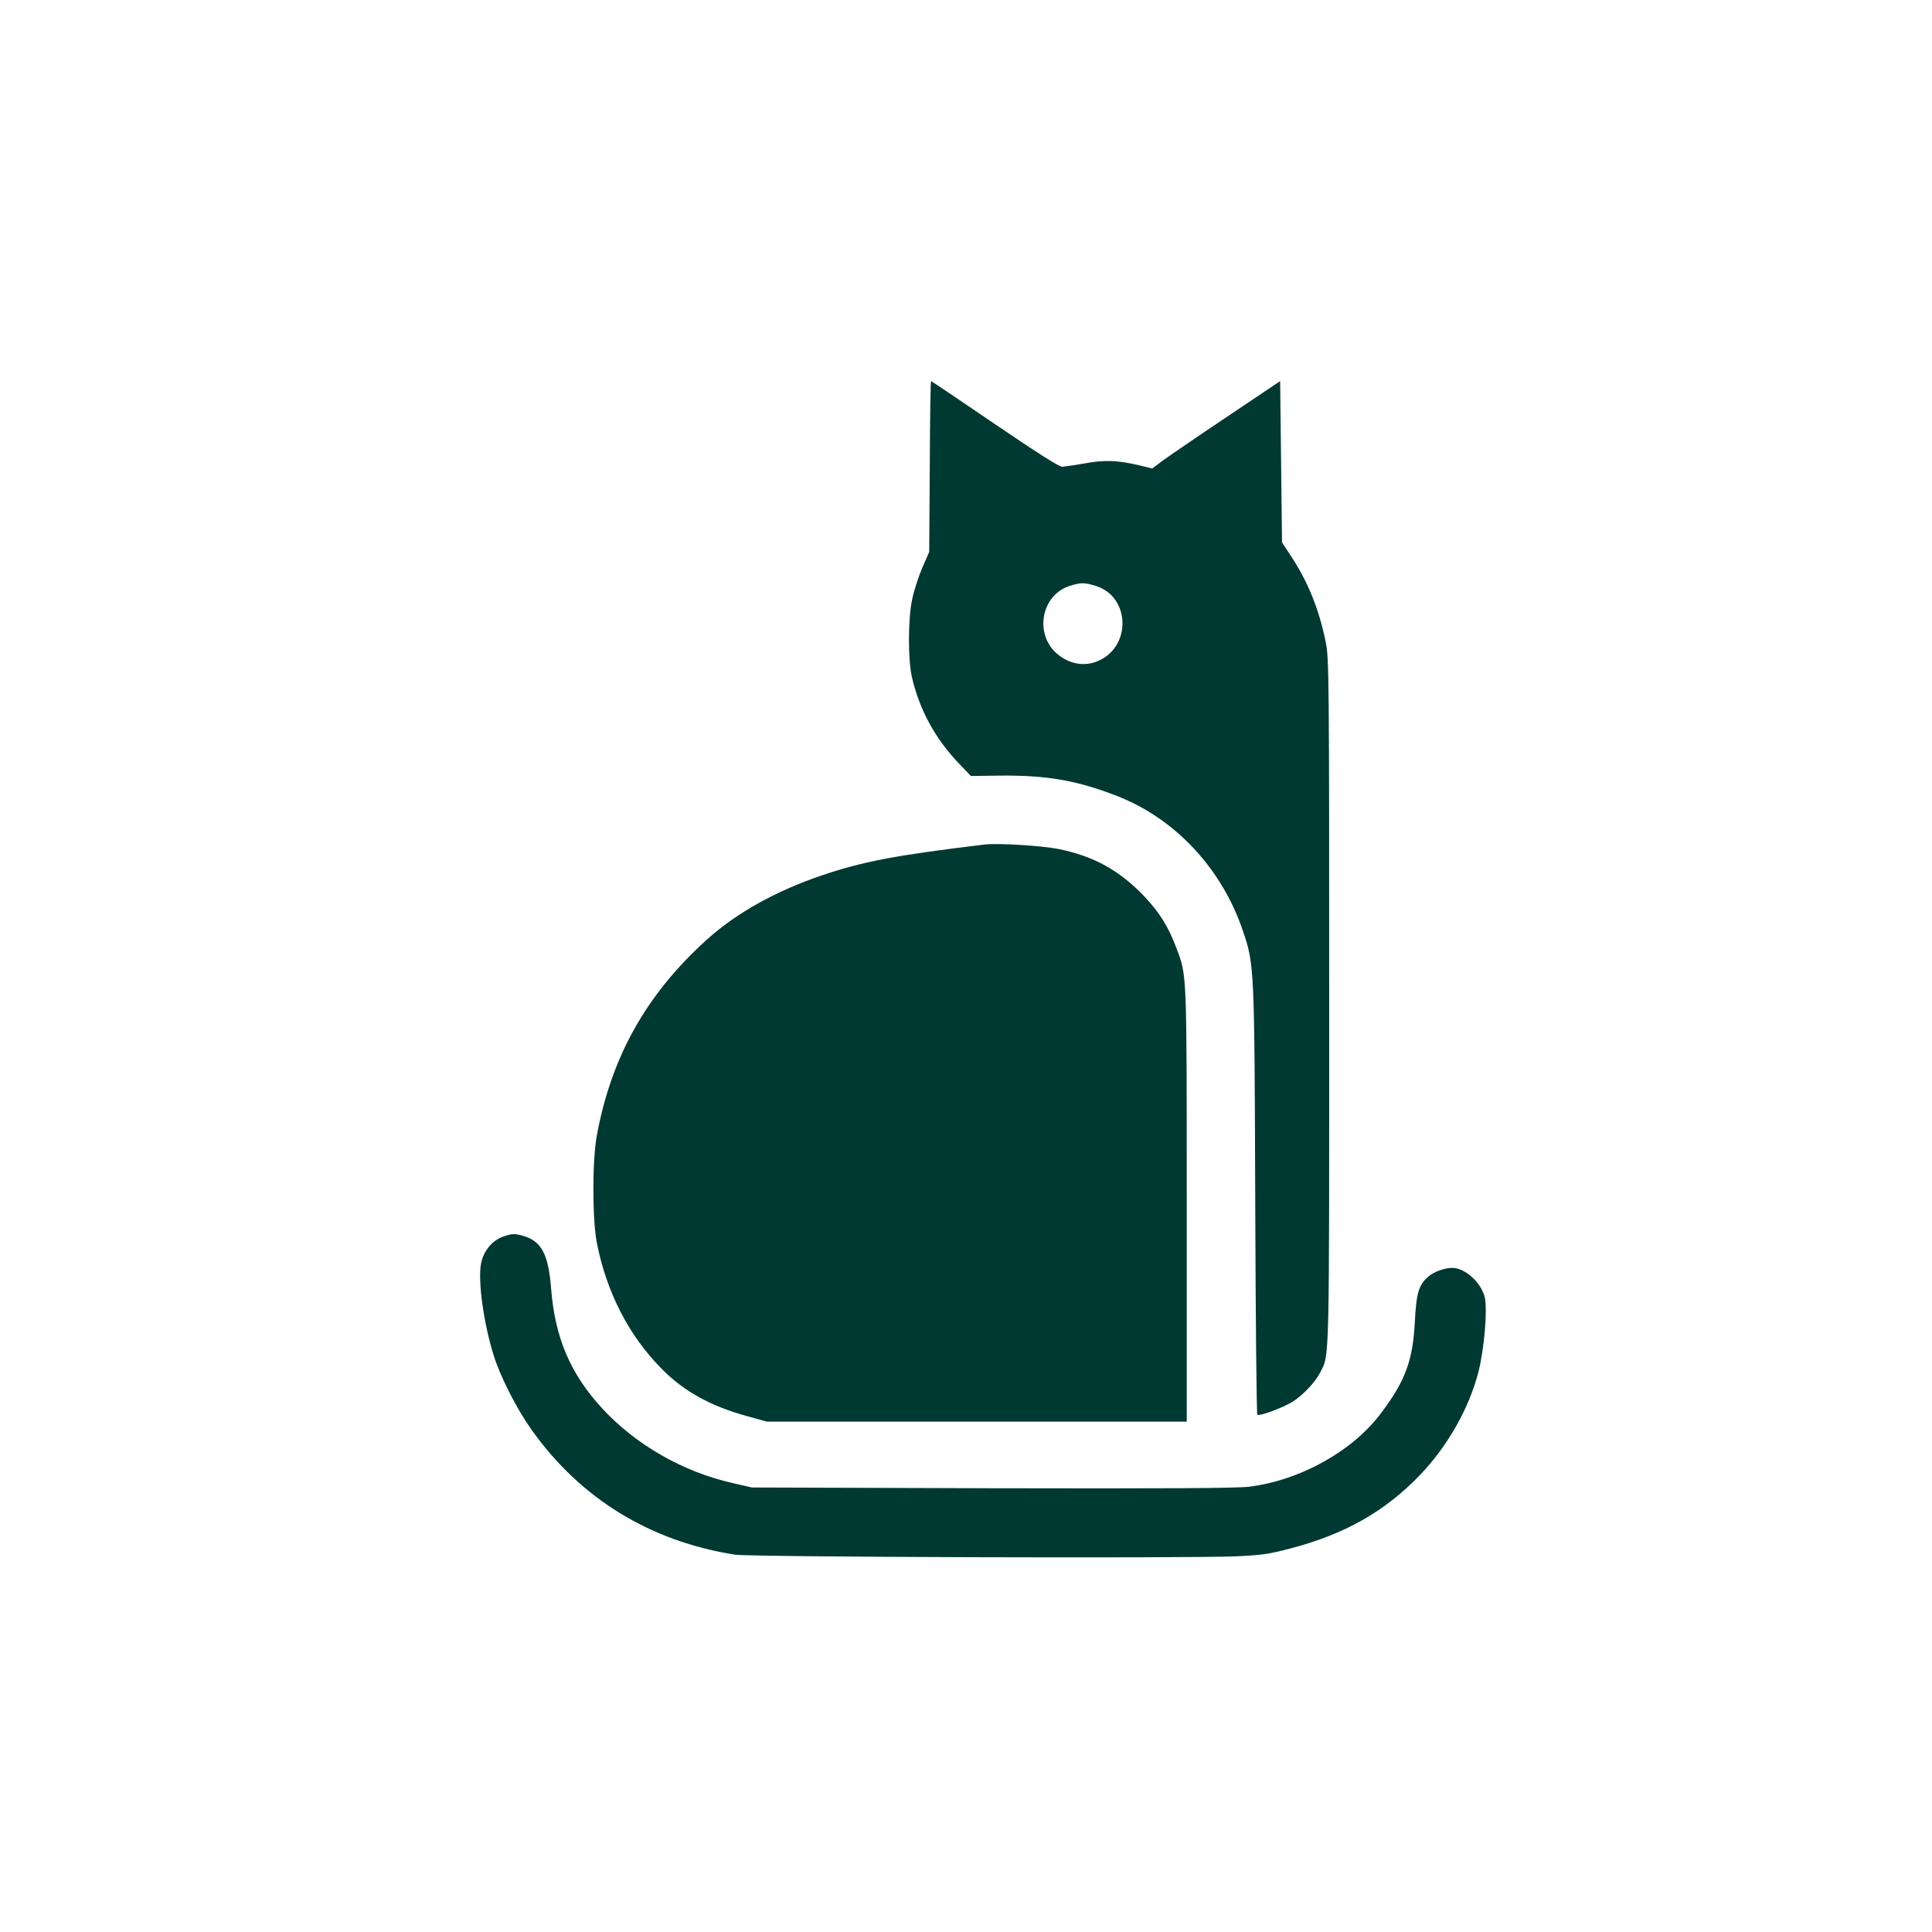
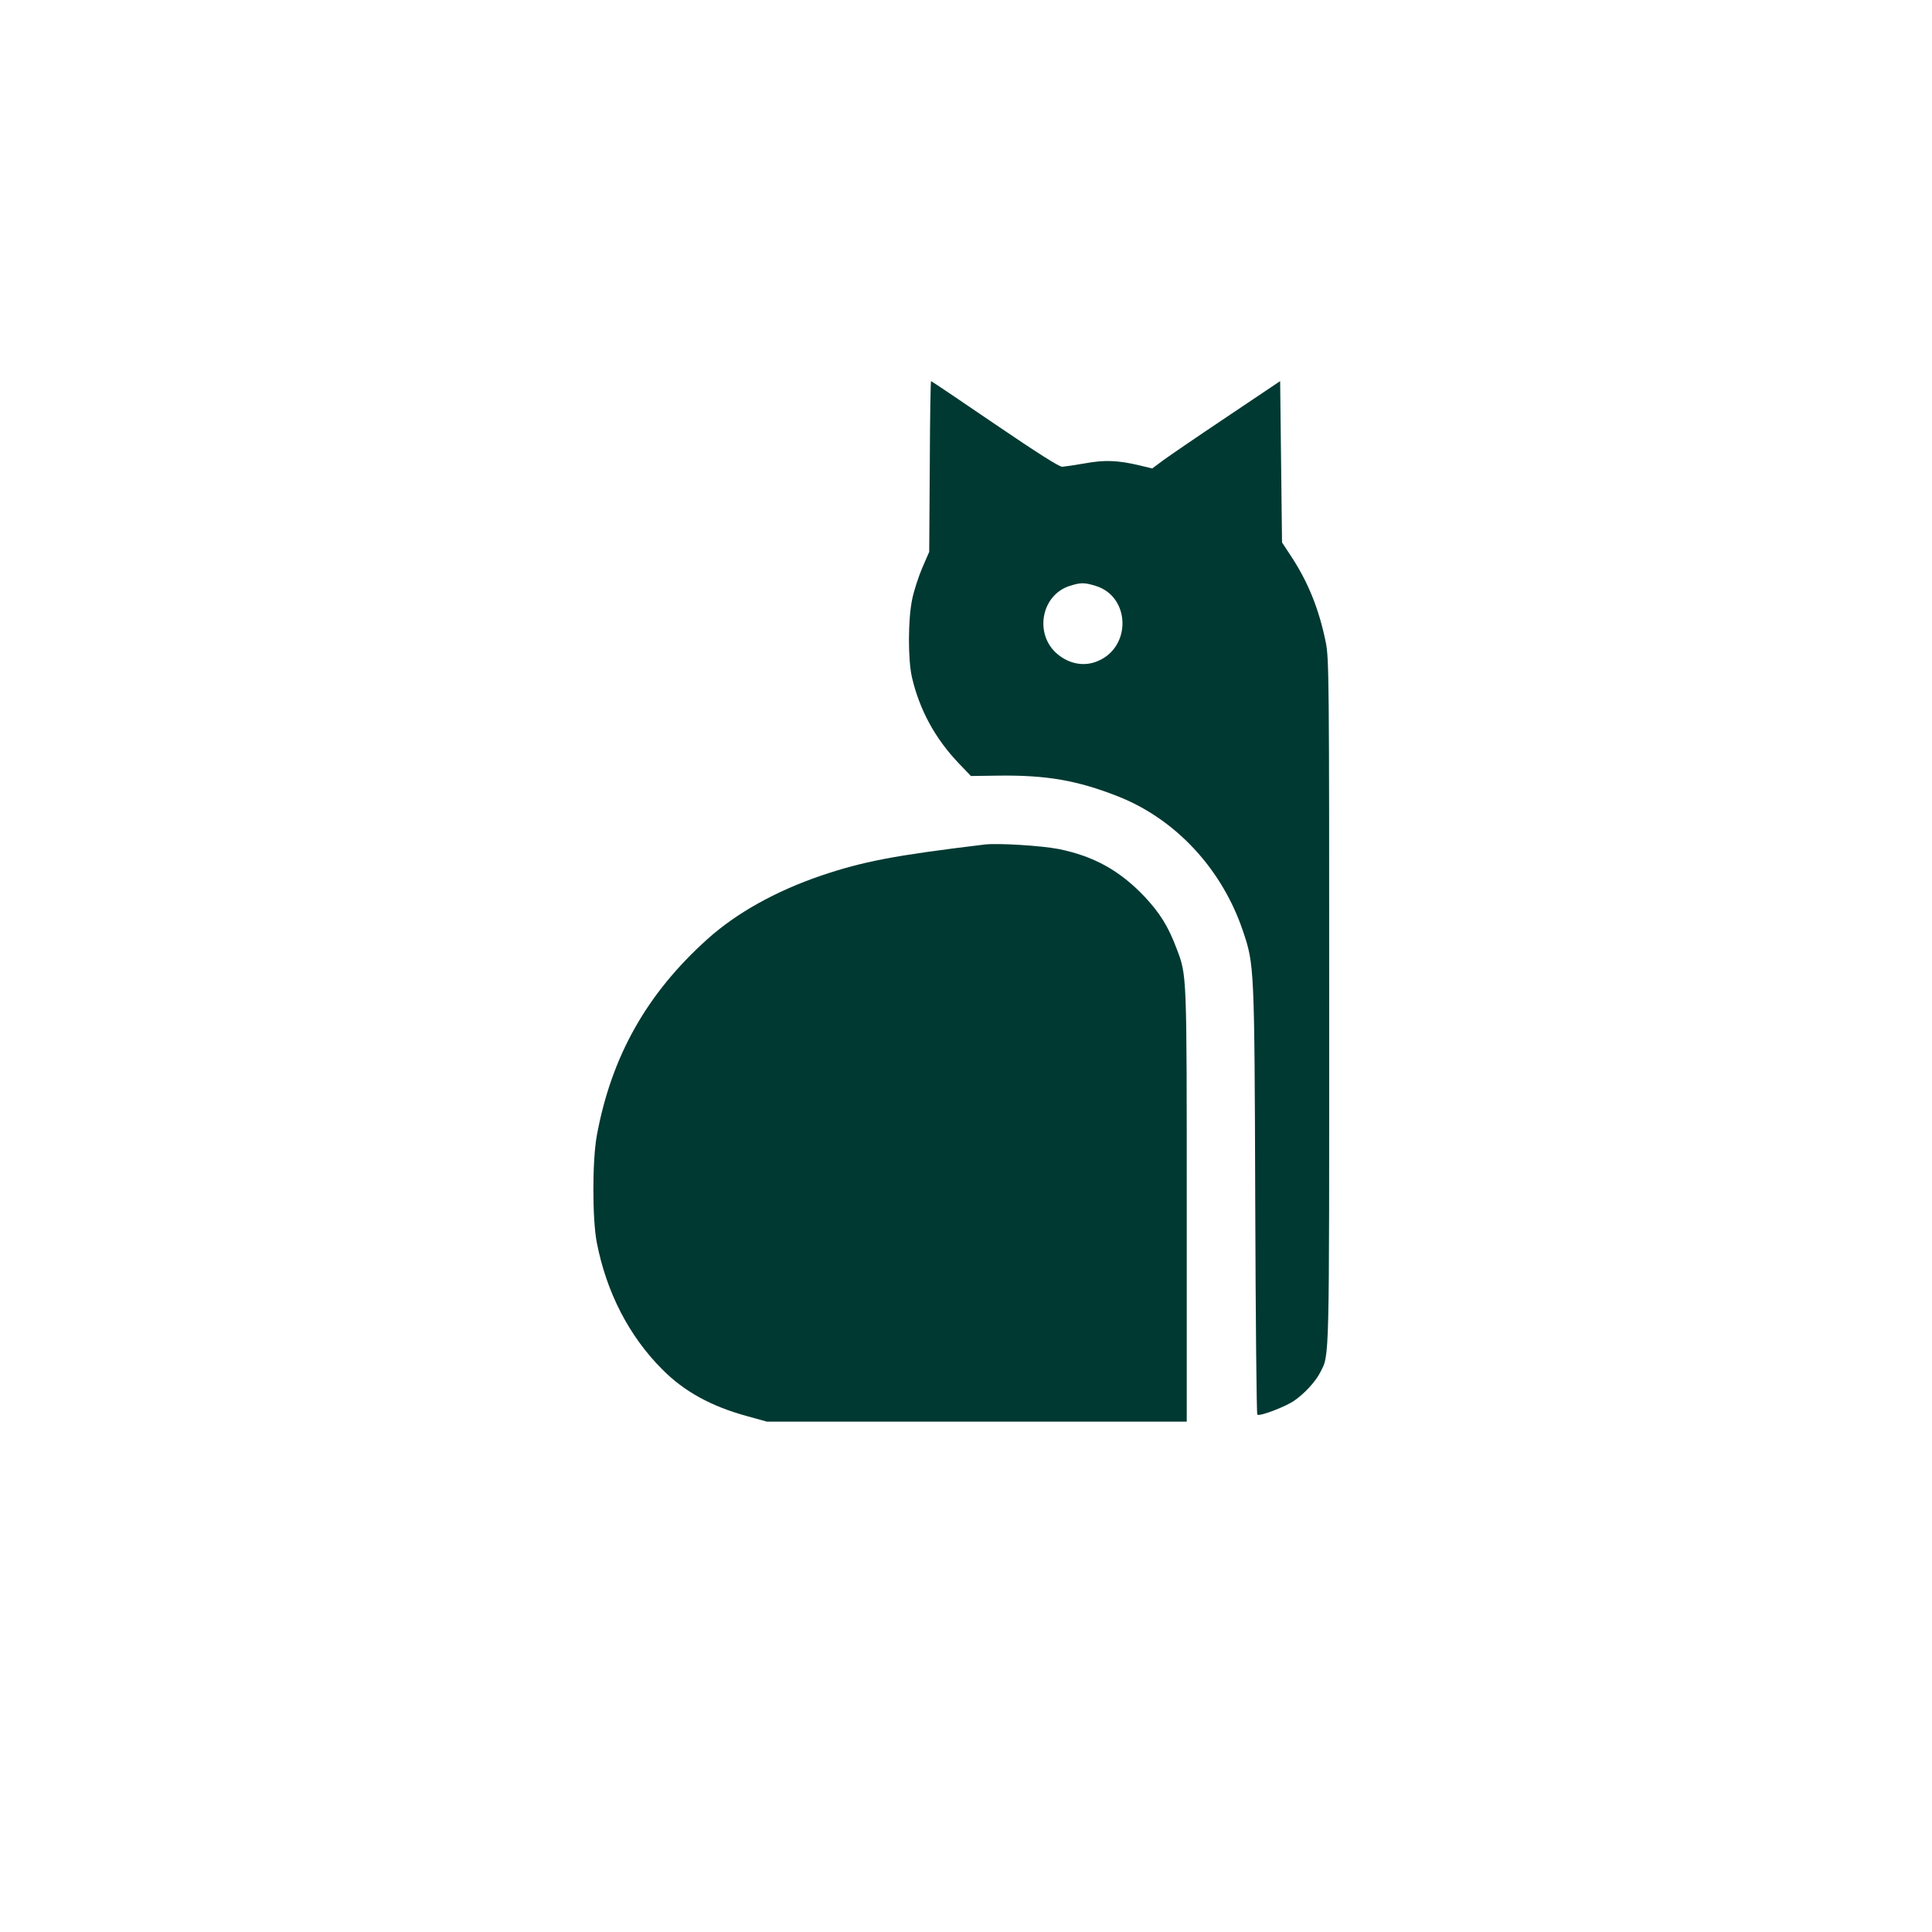
<svg xmlns="http://www.w3.org/2000/svg" version="1.0" width="1024pt" height="1024pt" viewBox="0 0 1024 1024" preserveAspectRatio="xMidYMid meet">
  <g transform="translate(0,1024) scale(0.1,-0.1)" fill="#003932" stroke="none">
    <path d="M4928 7768 l-3 -453 -37 -85 c-20 -47 -44 -121 -53 -165 -23 -107 -23 -325 -1 -417 40 -171 123 -323 246 -452 l66 -69 150 2 c249 3 413 -25 627 -109 307 -120 554 -385 665 -715 60 -177 61 -190 65 -1428 2 -620 7 -1131 11 -1135 11 -10 134 36 188 69 57 37 120 104 146 156 49 96 47 27 47 1963 0 1714 -1 1820 -18 1905 -36 177 -94 321 -186 460 l-46 70 -5 428 -5 427 -280 -188 c-154 -103 -306 -207 -339 -231 l-59 -44 -66 16 c-117 28 -188 30 -291 11 -52 -9 -106 -17 -120 -18 -17 0 -136 76 -358 227 -183 125 -335 227 -337 227 -3 0 -6 -204 -7 -452z m878 -633 c185 -55 193 -324 12 -399 -70 -30 -149 -16 -212 36 -126 104 -89 315 65 363 58 18 76 18 135 0z" />
    <path d="M5220 5764 c-481 -58 -646 -90 -868 -165 -240 -82 -447 -197 -602 -336 -323 -290 -510 -623 -587 -1043 -24 -133 -24 -440 0 -565 51 -264 171 -497 347 -673 117 -118 260 -196 450 -248 l105 -29 1112 0 1113 0 0 1147 c0 1239 1 1216 -54 1361 -44 117 -88 187 -169 274 -132 139 -269 215 -456 253 -93 18 -320 32 -391 24z" />
-     <path d="M2665 3685 c-56 -20 -102 -75 -115 -140 -18 -89 12 -315 67 -490 35 -113 122 -283 201 -394 259 -364 627 -590 1077 -661 78 -13 2367 -20 2650 -9 138 6 178 11 295 42 287 75 501 196 686 389 146 152 259 351 309 543 32 122 50 337 34 401 -20 78 -105 154 -171 154 -41 0 -97 -20 -126 -45 -52 -44 -65 -86 -73 -240 -10 -204 -50 -313 -177 -482 -151 -204 -430 -359 -702 -393 -69 -8 -443 -10 -1365 -8 l-1270 4 -100 23 c-266 60 -517 204 -695 398 -167 182 -249 374 -269 634 -15 183 -51 251 -149 279 -47 13 -58 12 -107 -5z" />
  </g>
</svg>